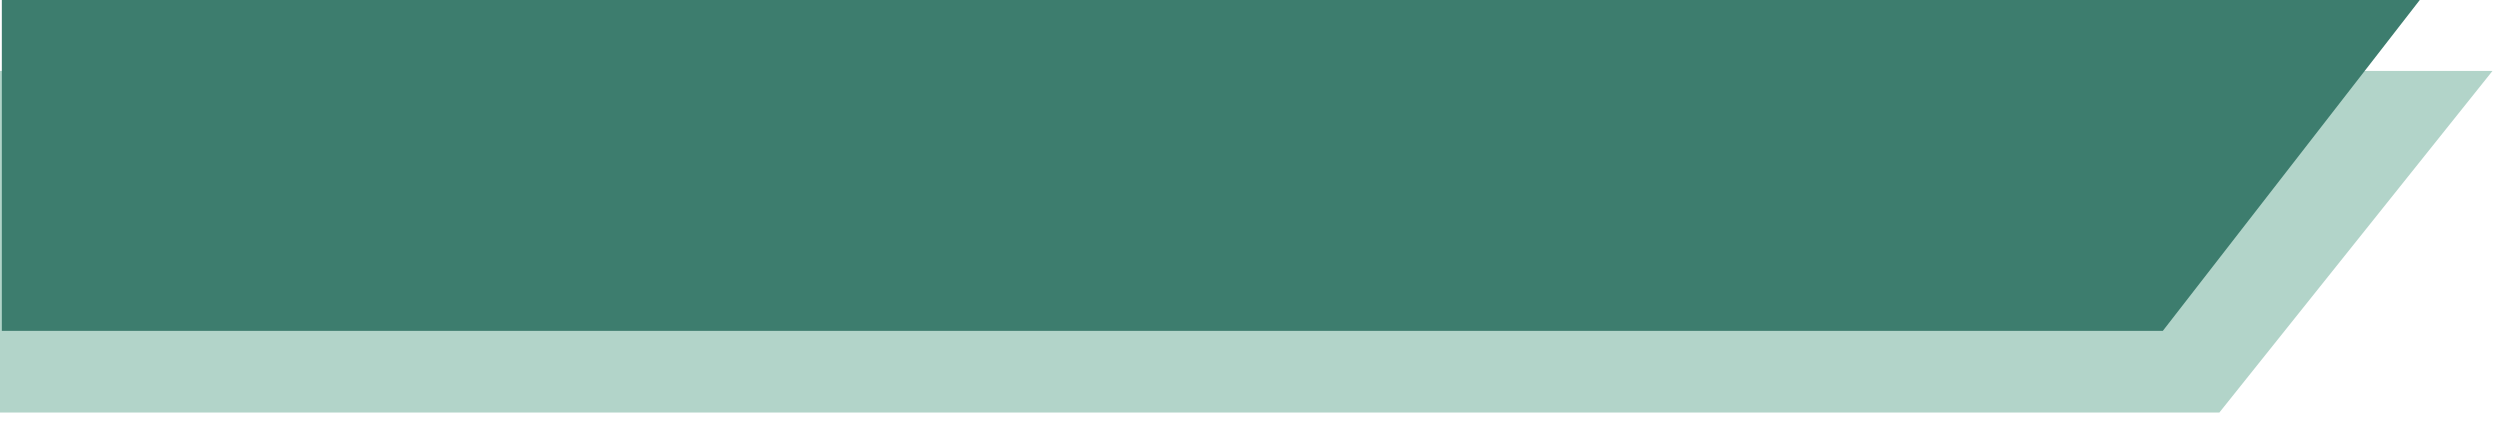
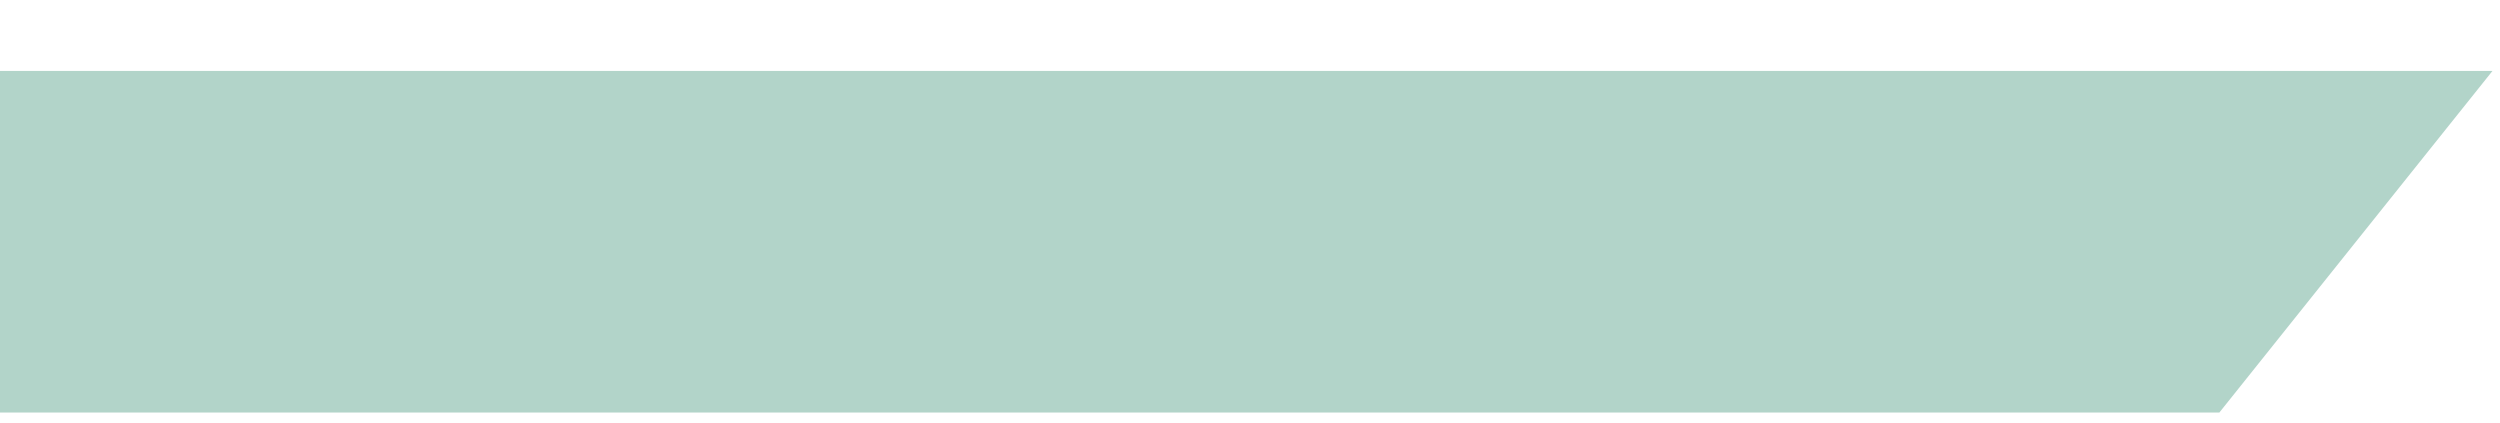
<svg xmlns="http://www.w3.org/2000/svg" clip-rule="evenodd" fill="#000000" fill-rule="evenodd" height="83" preserveAspectRatio="xMidYMid meet" stroke-linejoin="round" stroke-miterlimit="2" version="1" viewBox="0.0 278.5 490.2 83.1" width="490" zoomAndPan="magnify">
  <g>
    <g>
-       <path d="M0 0H500V500H0z" fill="none" transform="translate(0 .5)" />
      <g>
        <g id="change1_1">
-           <path d="M21518,5205.36L21518,5338.63L21461,5338.63L21461,5189L21518,5205.36Z" fill="#b2d4c9" transform="matrix(0 1.176 -3.276 0 17488.087 -24945.72)" />
+           <path d="M21518,5205.36L21518,5338.63L21461,5338.63L21461,5189Z" fill="#b2d4c9" transform="matrix(0 1.176 -3.276 0 17488.087 -24945.72)" />
        </g>
        <g id="change2_1">
-           <path d="M21518,5205.36L21518,5338.63L21461,5338.63L21461,5189L21518,5205.36Z" fill="#3d7d6e" transform="matrix(0 1.176 -3.182 0 16987.685 -24961.74)" />
-         </g>
+           </g>
      </g>
    </g>
  </g>
</svg>